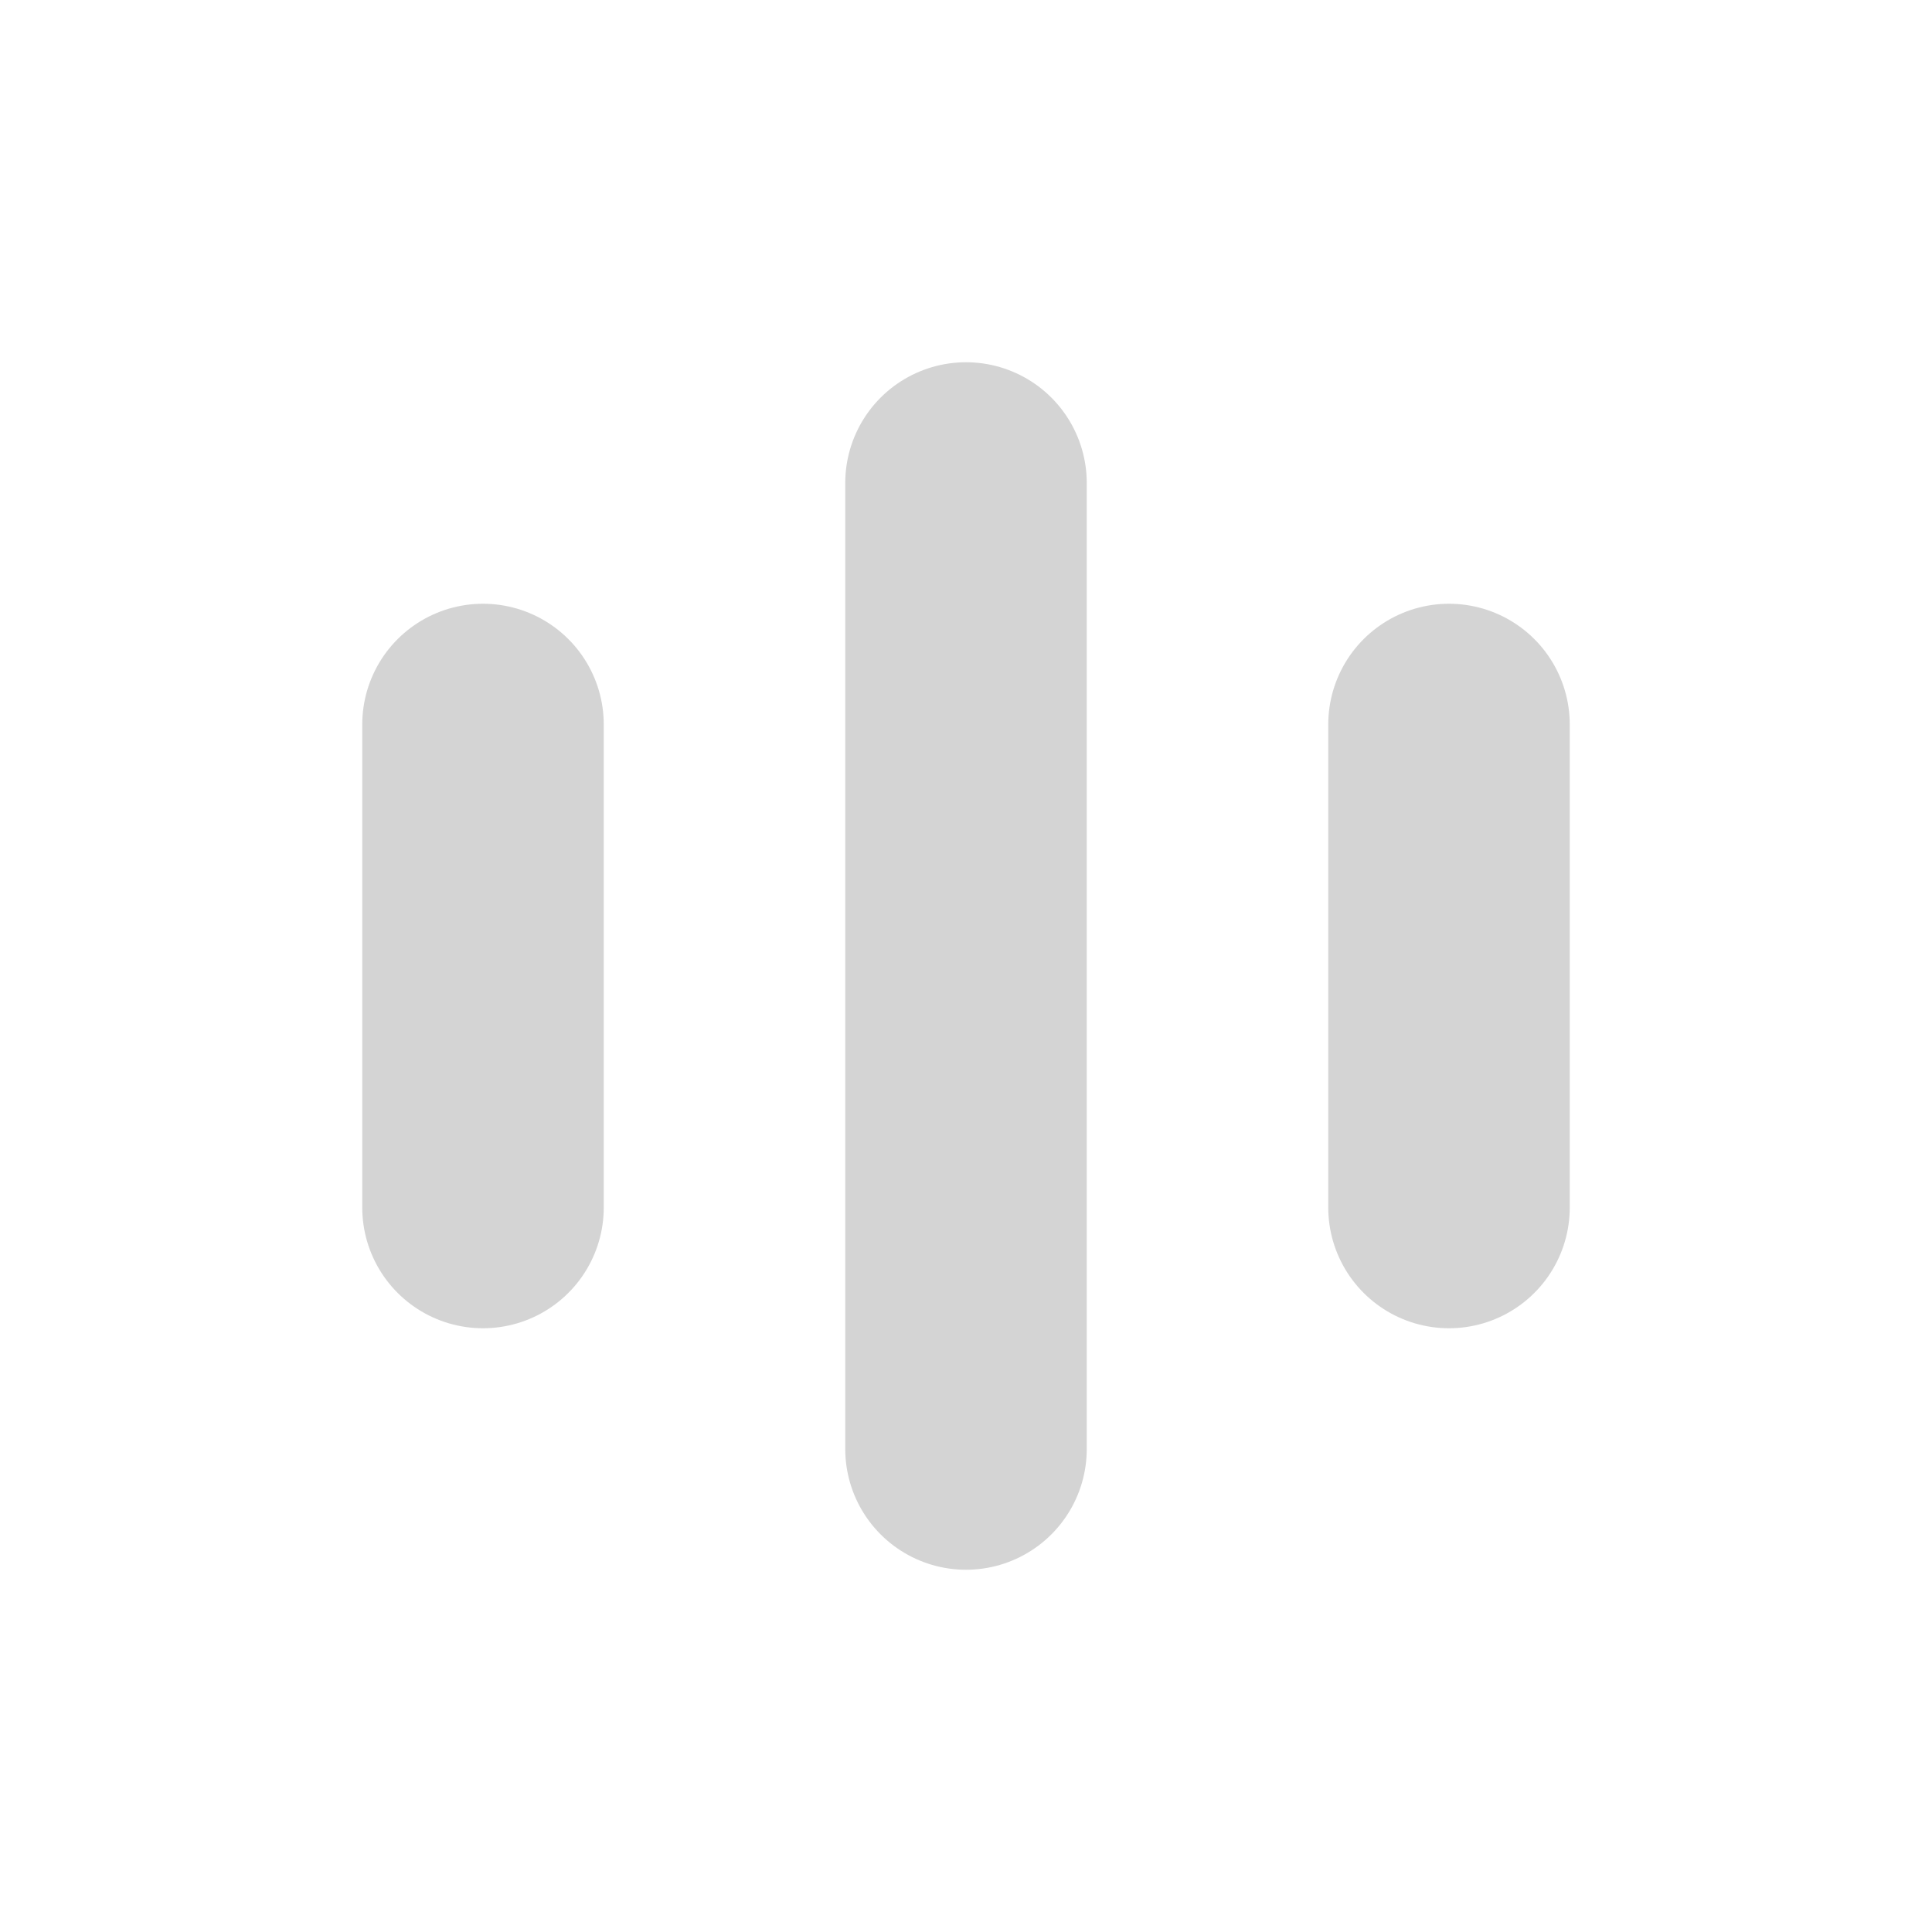
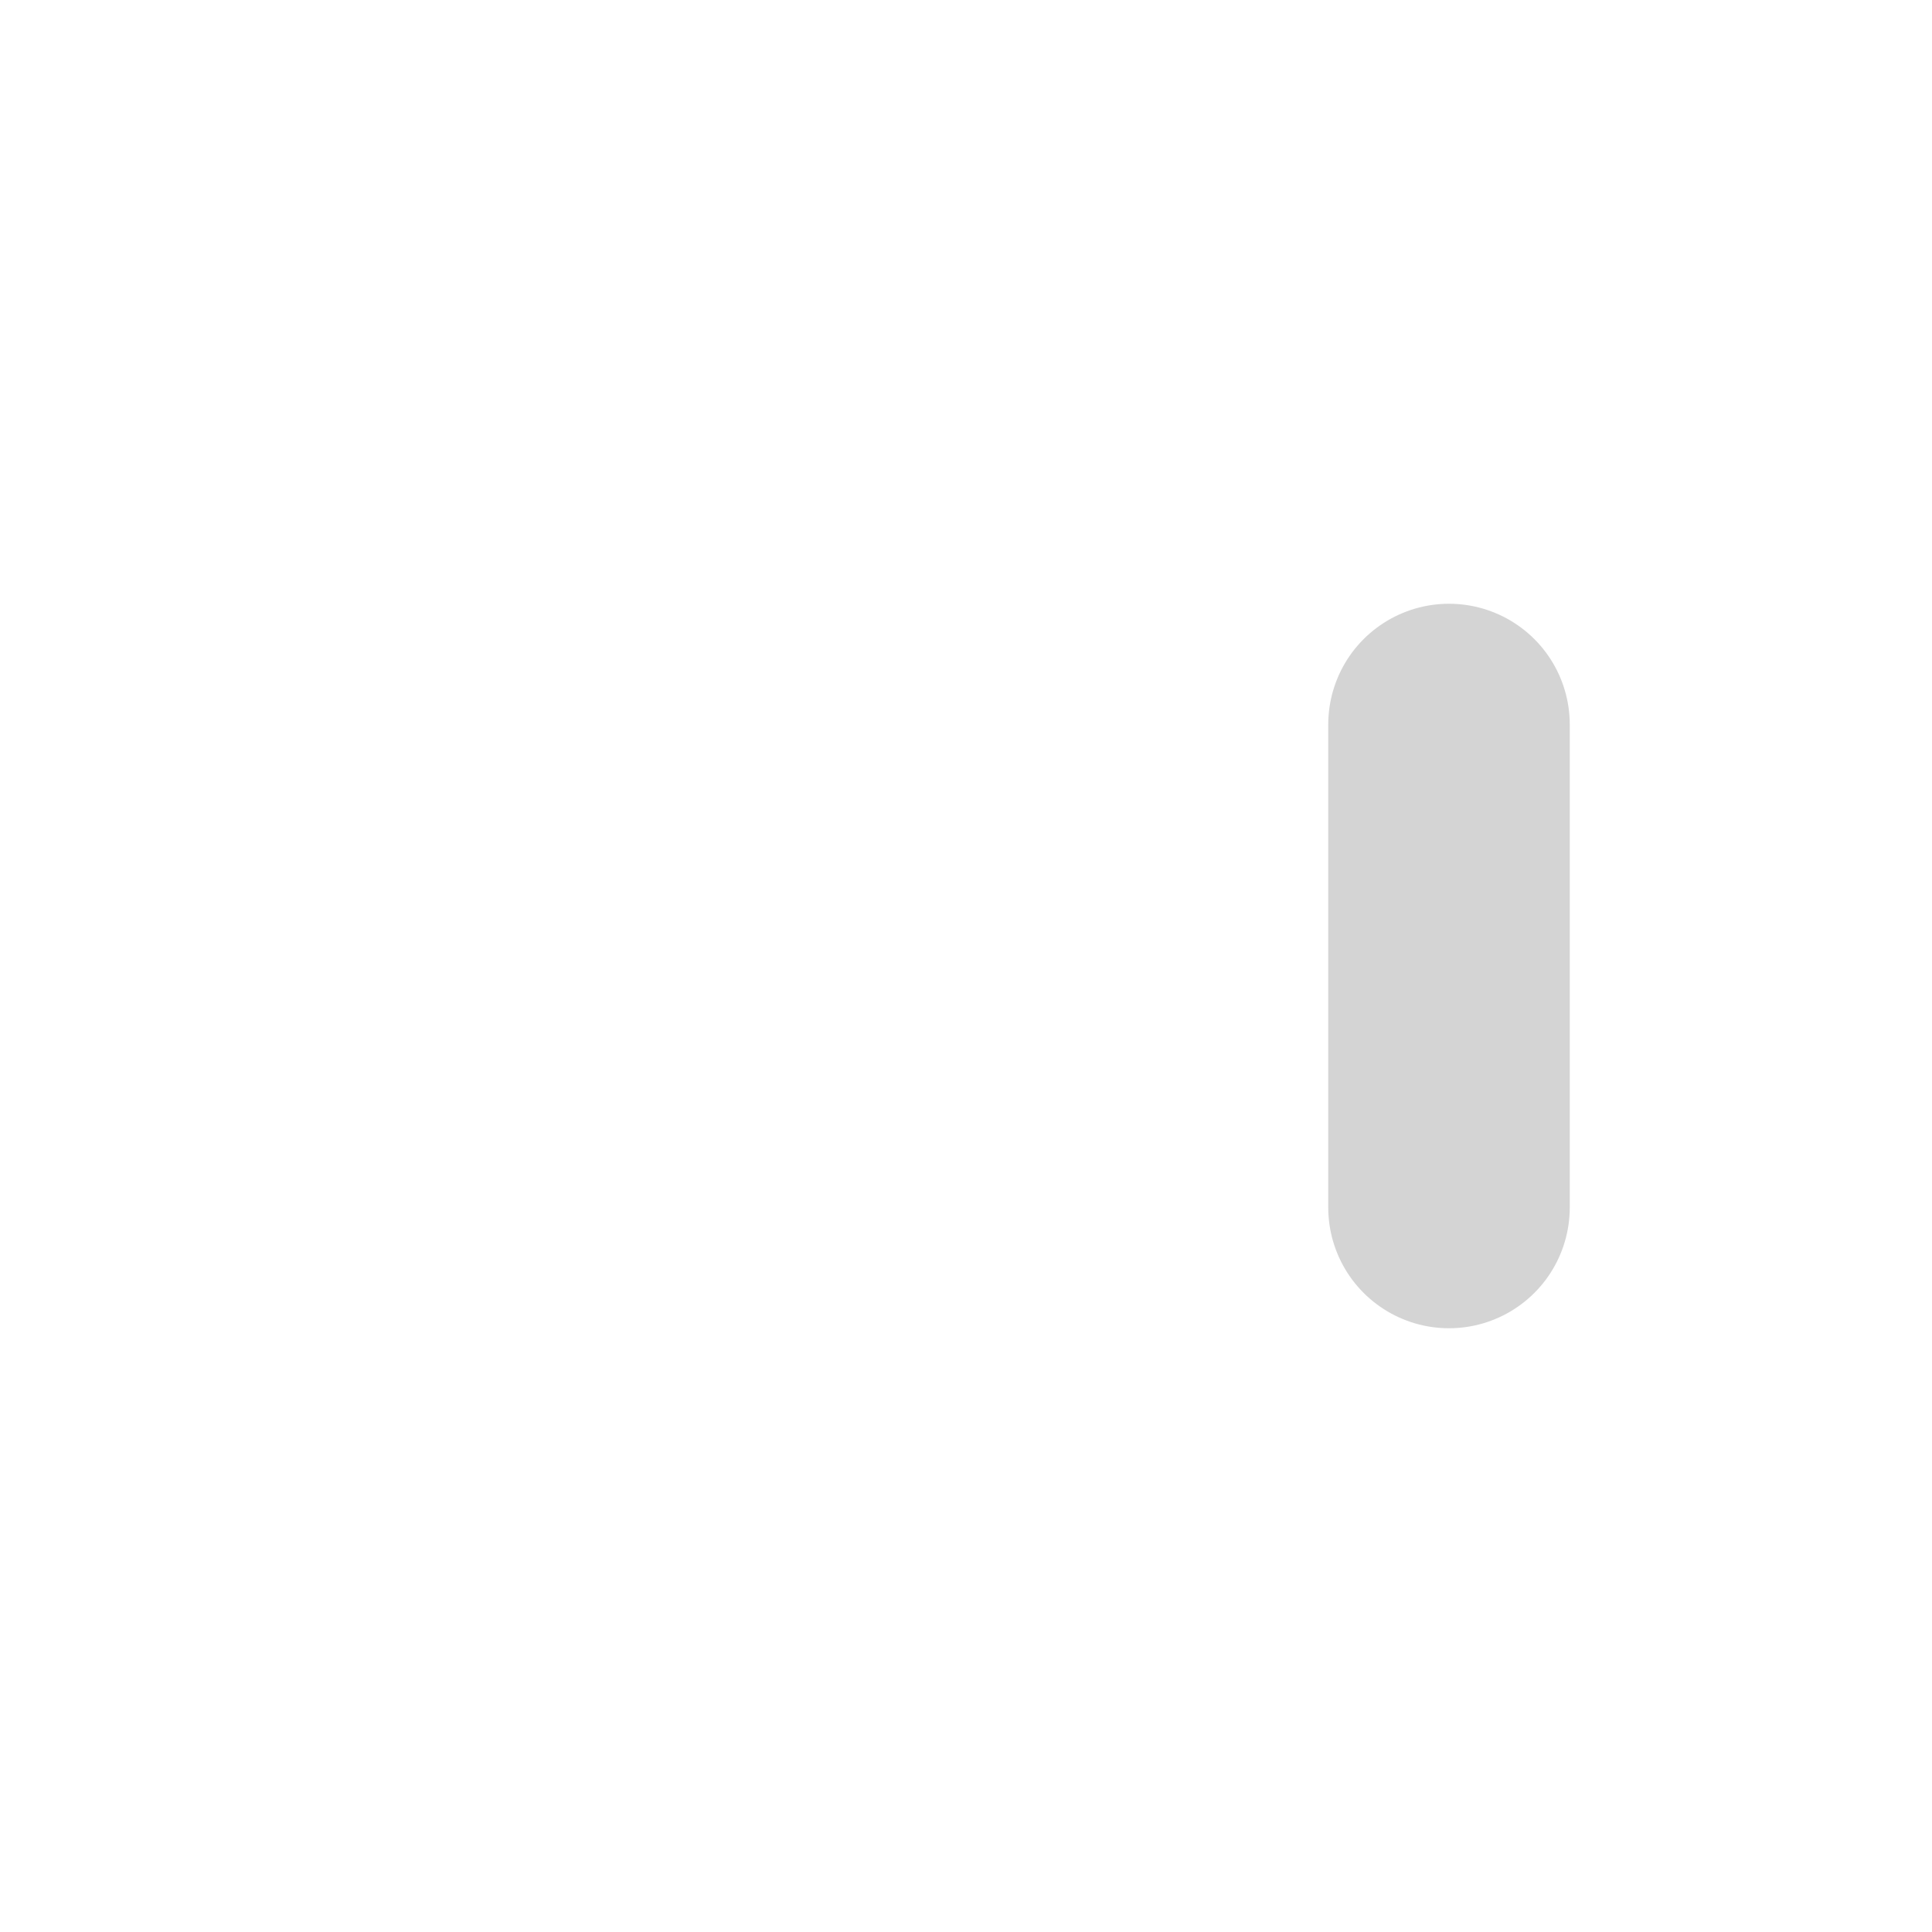
<svg xmlns="http://www.w3.org/2000/svg" width="16" height="16" viewBox="0 0 16 16" fill="none">
-   <path d="M4 6V10" stroke="#D4D4D4" stroke-width="2" stroke-linecap="round" stroke-linejoin="round" />
-   <path d="M8 4V12" stroke="#D4D4D4" stroke-width="2" stroke-linecap="round" stroke-linejoin="round" />
  <path d="M12 6V10" stroke="#D4D4D4" stroke-width="2" stroke-linecap="round" stroke-linejoin="round" />
</svg>